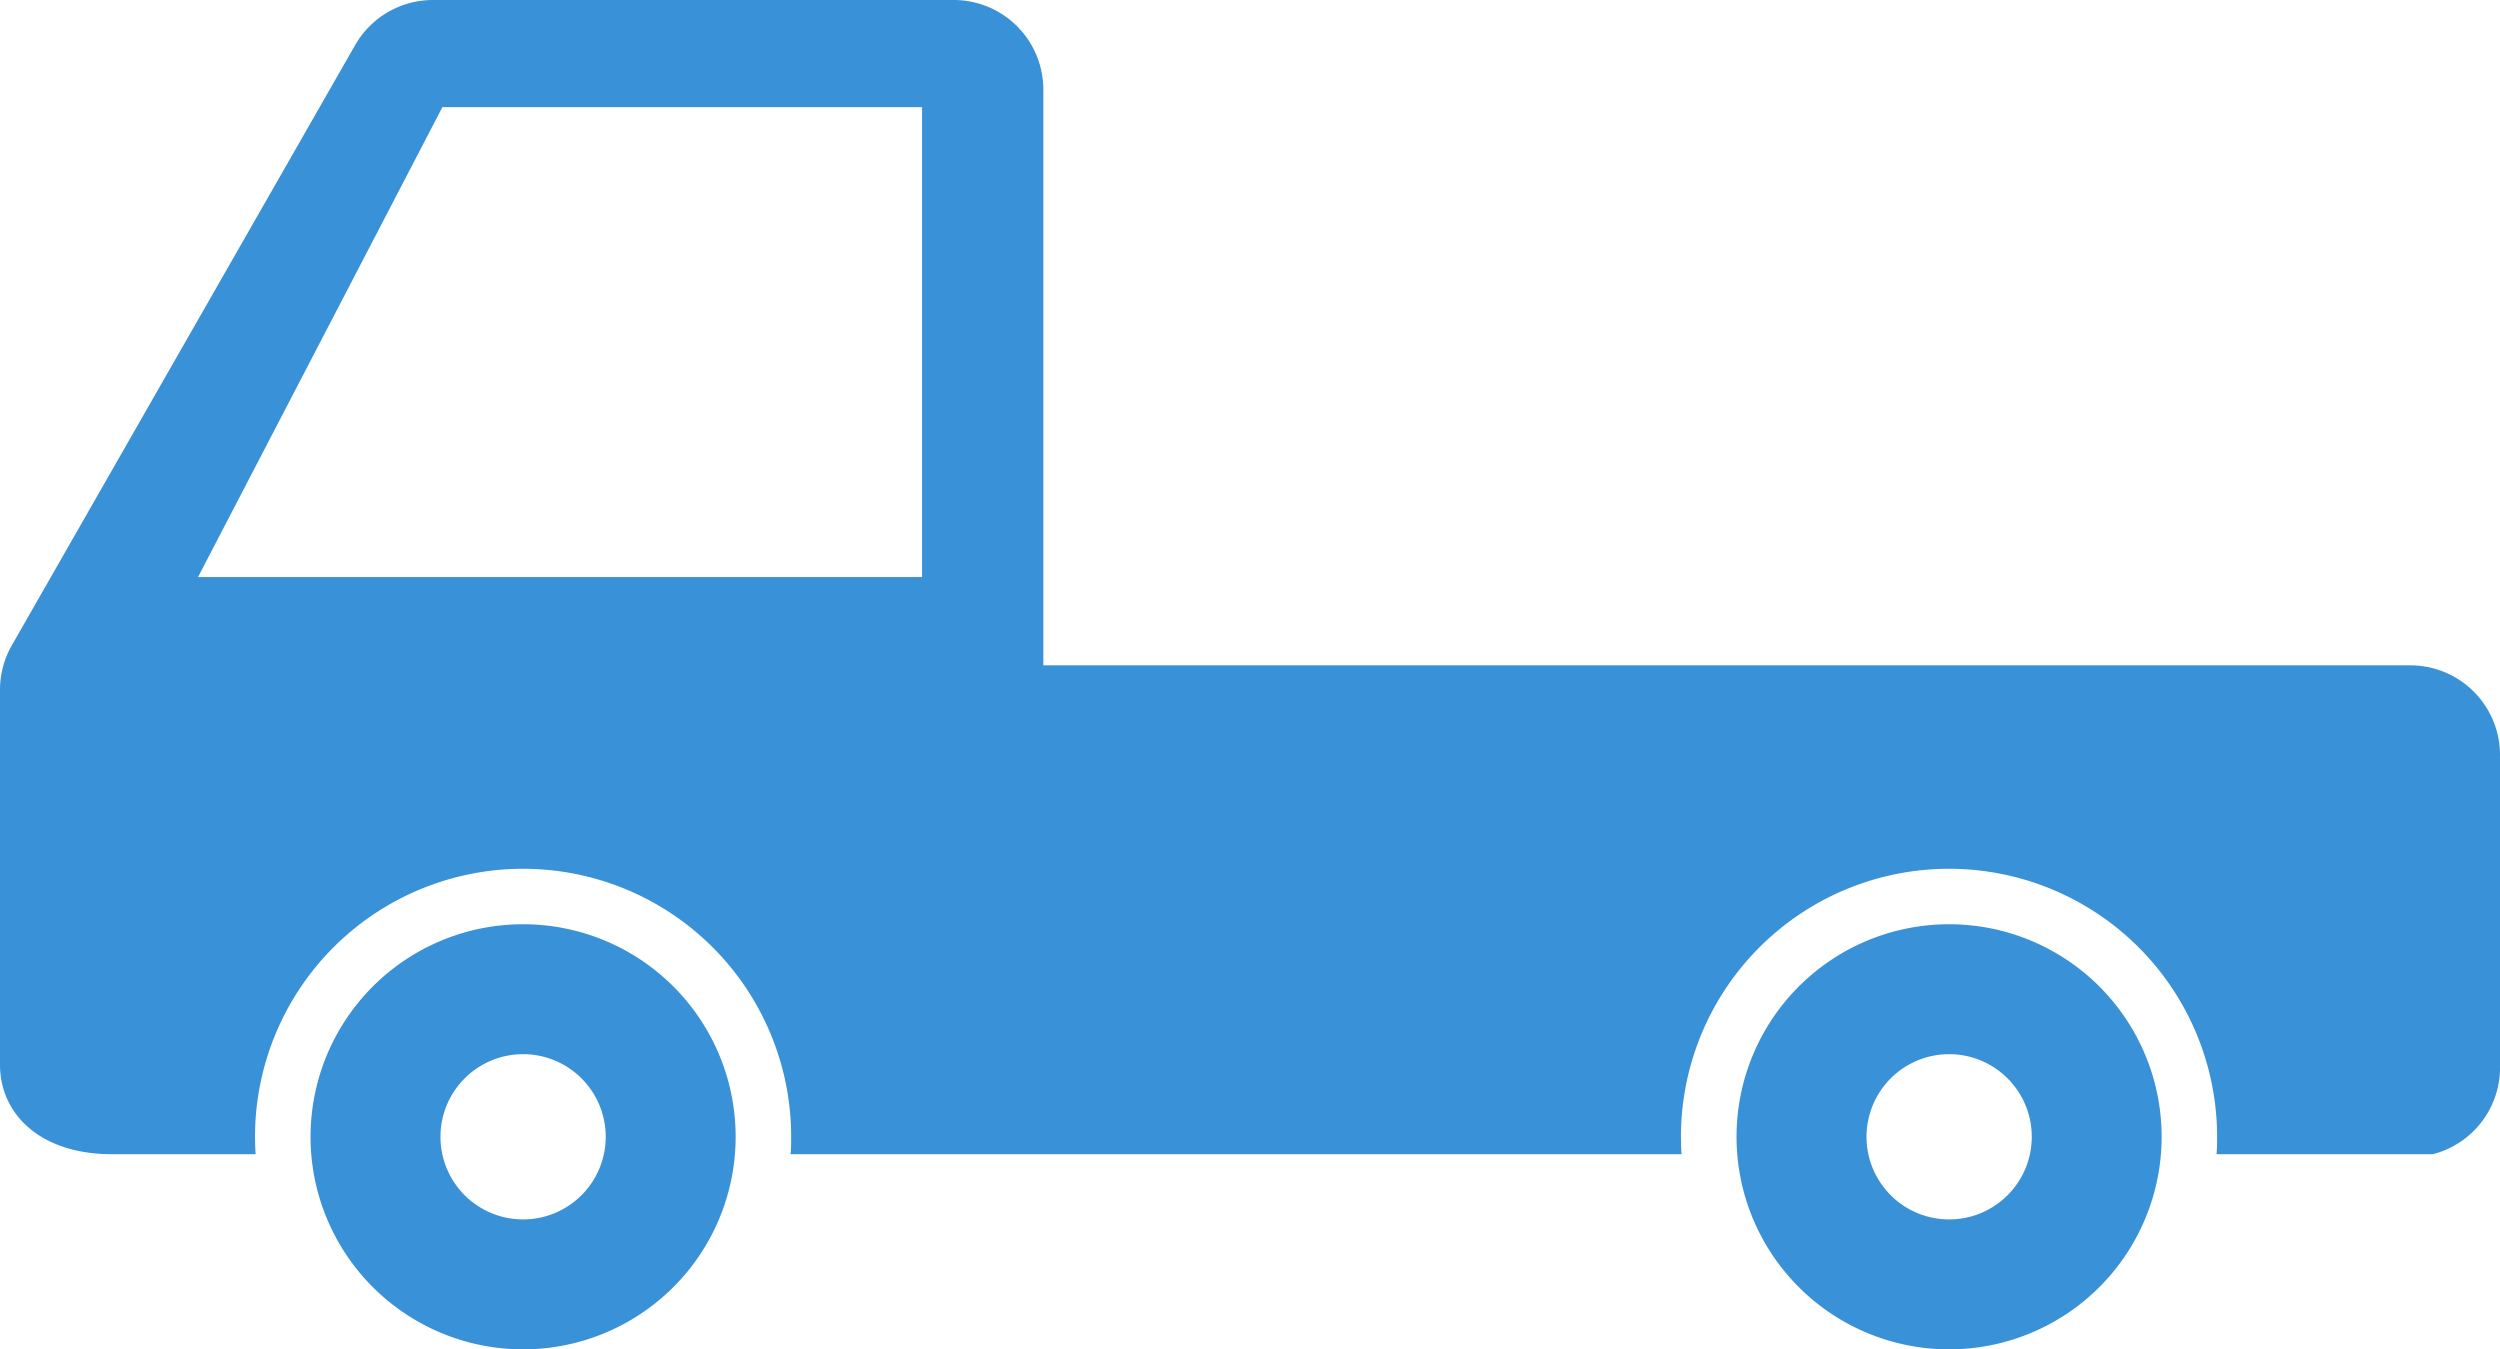
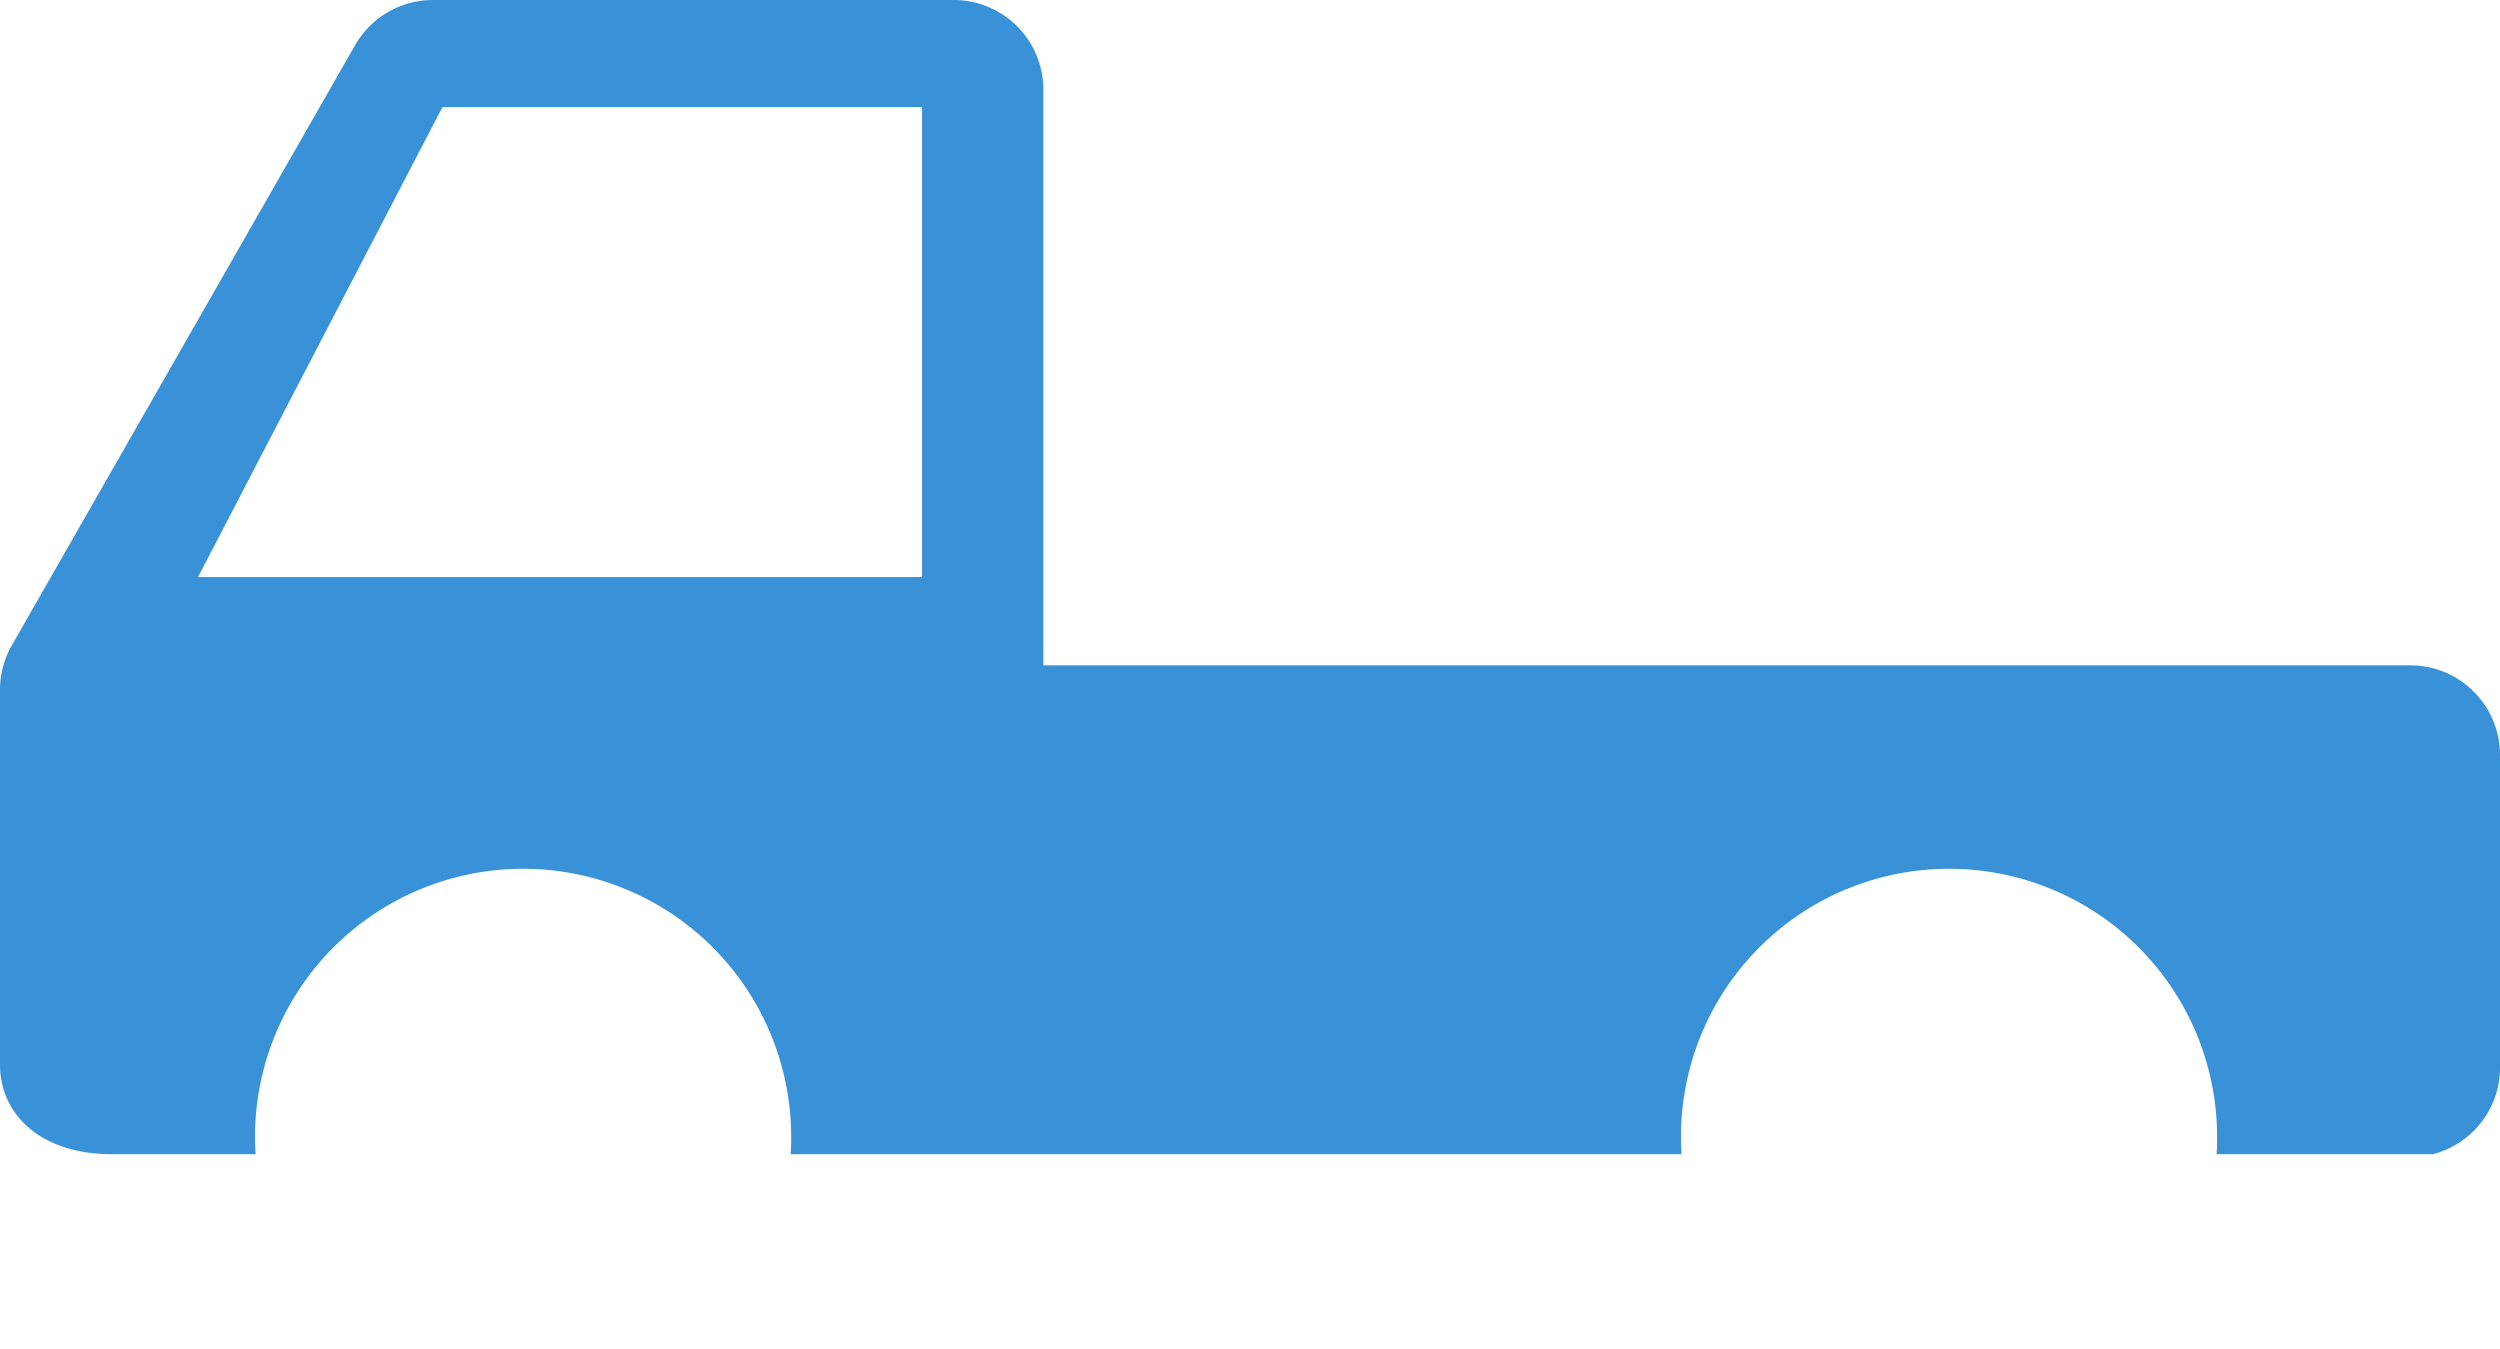
<svg xmlns="http://www.w3.org/2000/svg" width="41.331" height="22.307">
  <path d="M39.849 11h-22.6V1.482A1.482 1.482 0 0 0 15.767 0H7.158a1.483 1.483 0 0 0-1.287.746L.2 10.661a1.484 1.484 0 0 0-.2.739v6.2c0 .819.664 1.482 1.853 1.482h2.373a4.559 4.559 0 0 1-.01-.287 4.432 4.432 0 1 1 8.864 0c0 .1 0 .193-.01.287H27.8a4.559 4.559 0 0 1-.01-.287 4.432 4.432 0 1 1 8.864 0c0 .1 0 .193-.01.287h3.575a1.48 1.48 0 0 0 1.112-1.482v-5.115A1.482 1.482 0 0 0 39.849 11ZM15.244 9.54H3.274l4.04-7.769h7.93V9.54Z" fill="#3991d8" />
-   <path d="M8.648 15.28a3.514 3.514 0 1 0 3.514 3.514 3.514 3.514 0 0 0-3.514-3.514Zm0 4.88a1.366 1.366 0 1 1 1.366-1.366 1.366 1.366 0 0 1-1.366 1.366ZM32.223 15.28a3.514 3.514 0 1 0 3.514 3.514 3.514 3.514 0 0 0-3.514-3.514Zm0 4.88a1.366 1.366 0 1 1 1.367-1.366 1.366 1.366 0 0 1-1.367 1.366Z" fill="#3991d8" />
</svg>